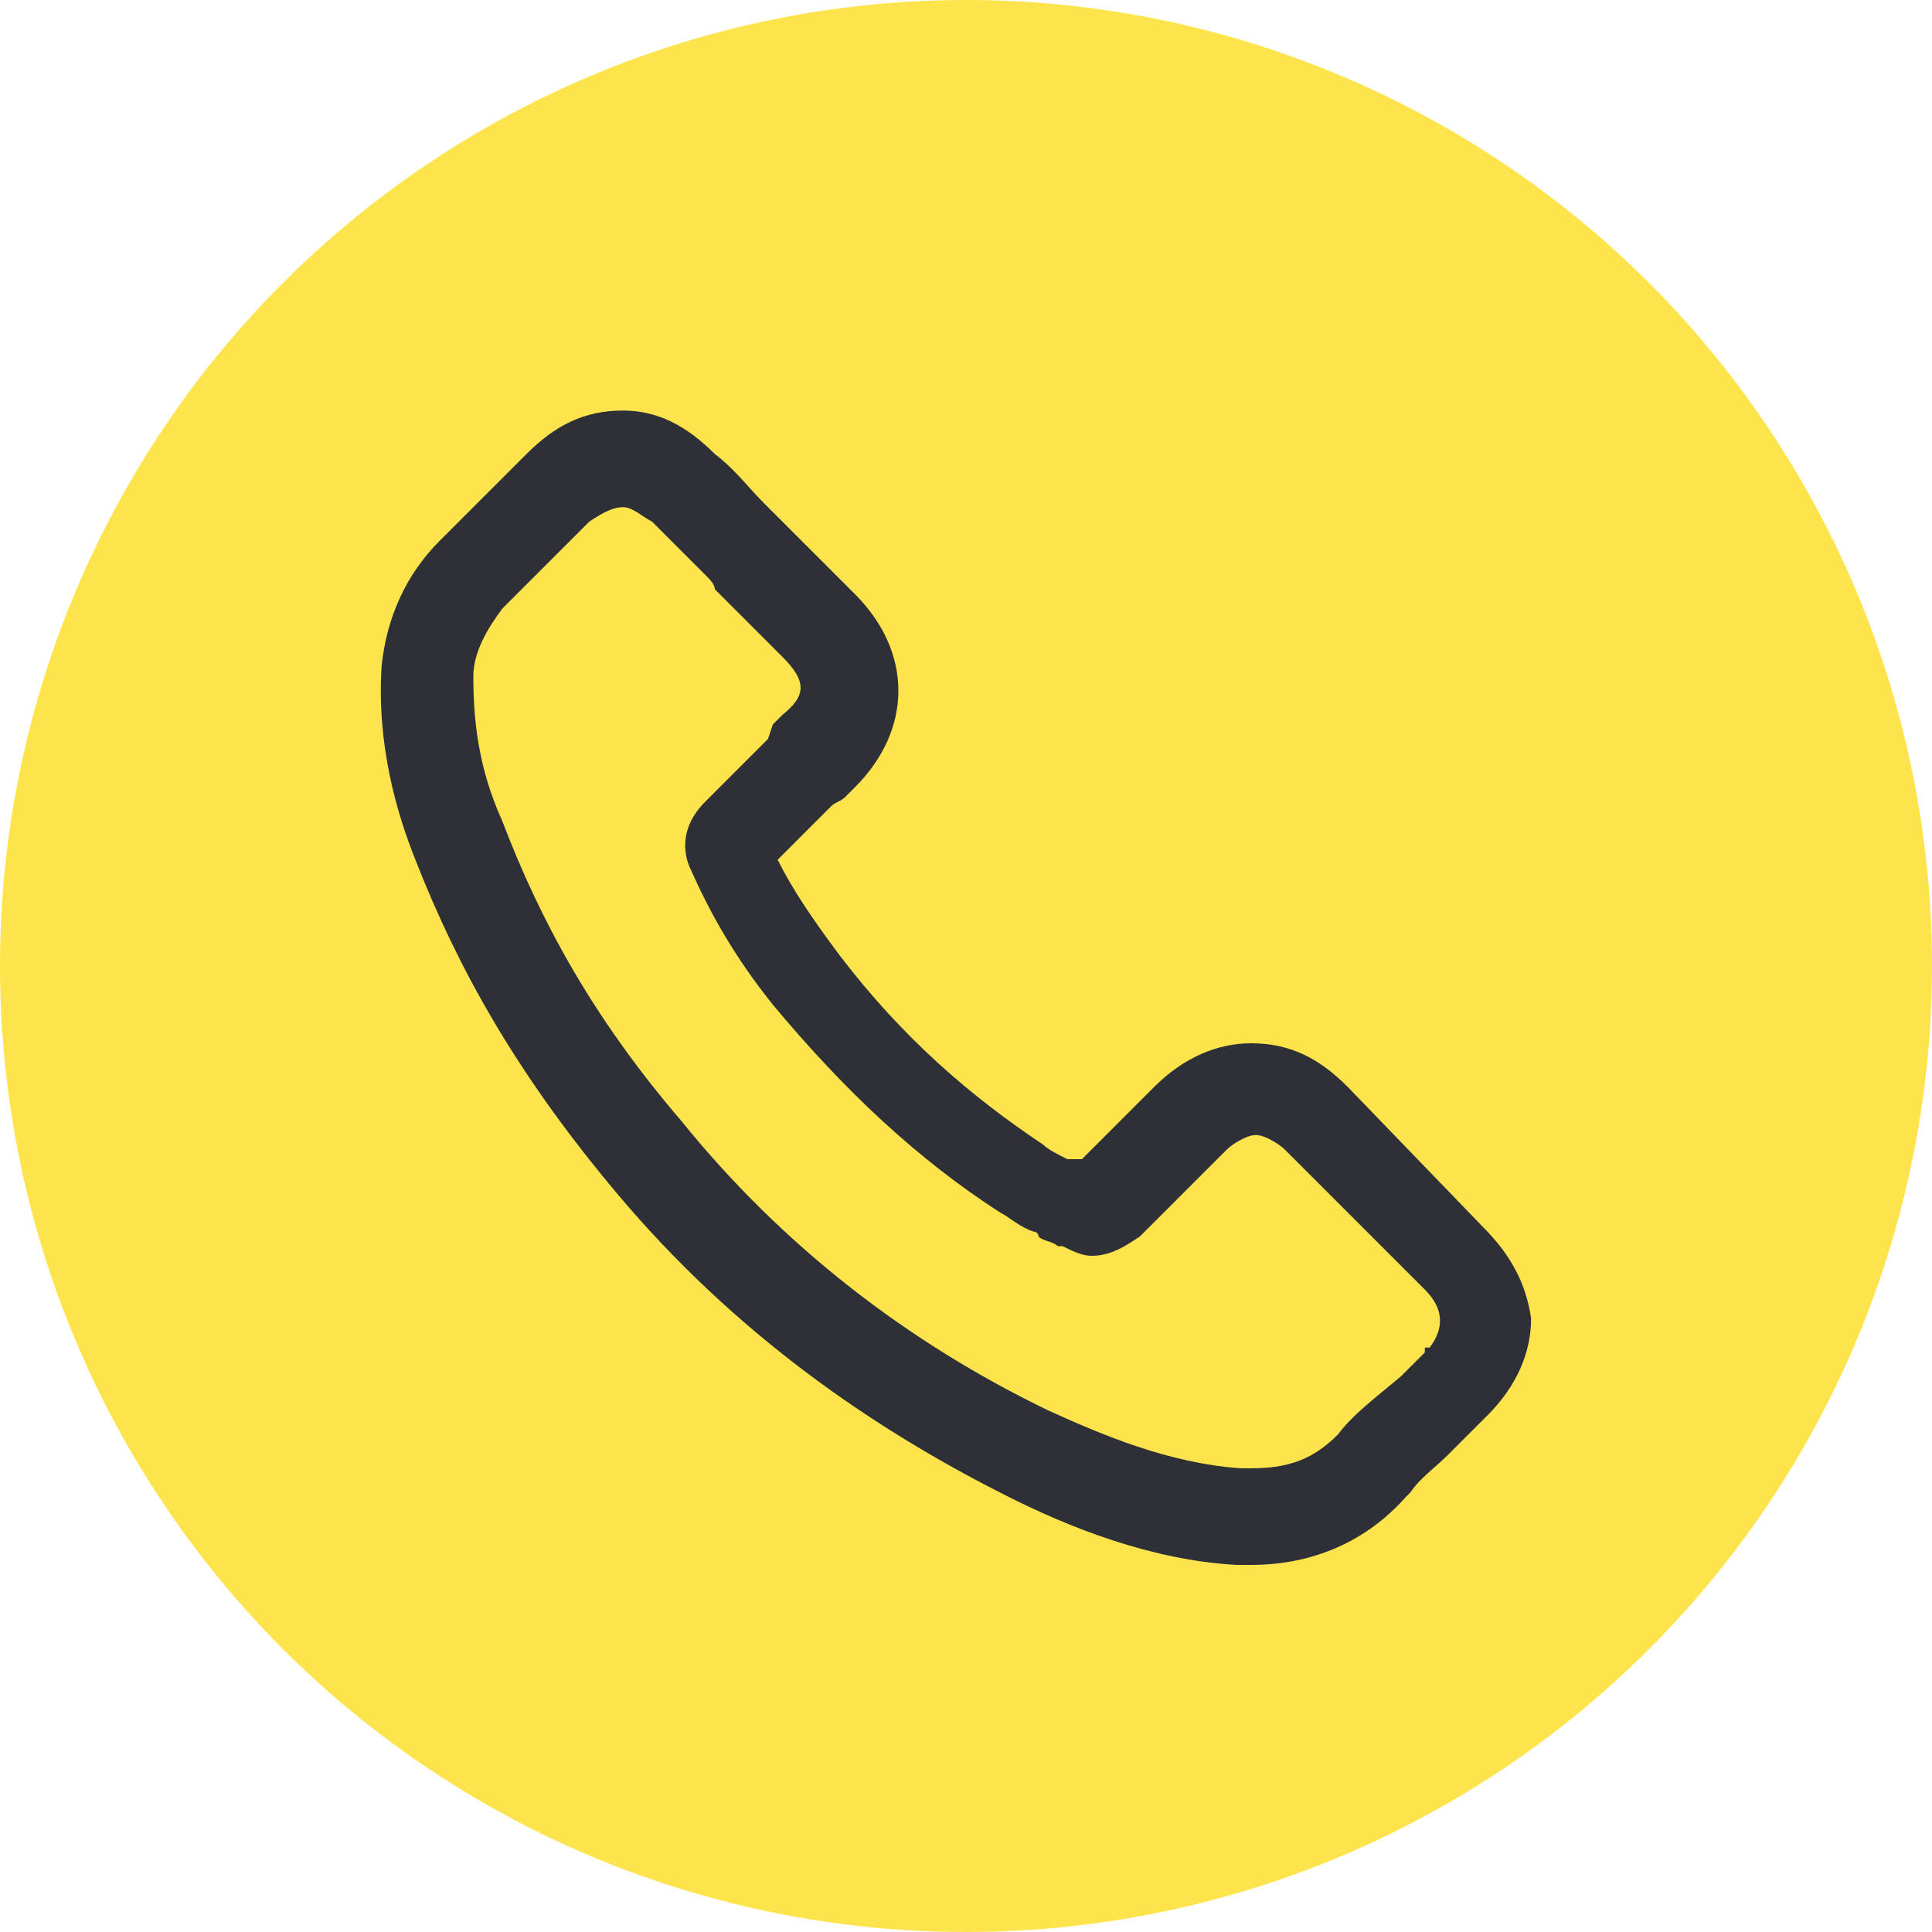
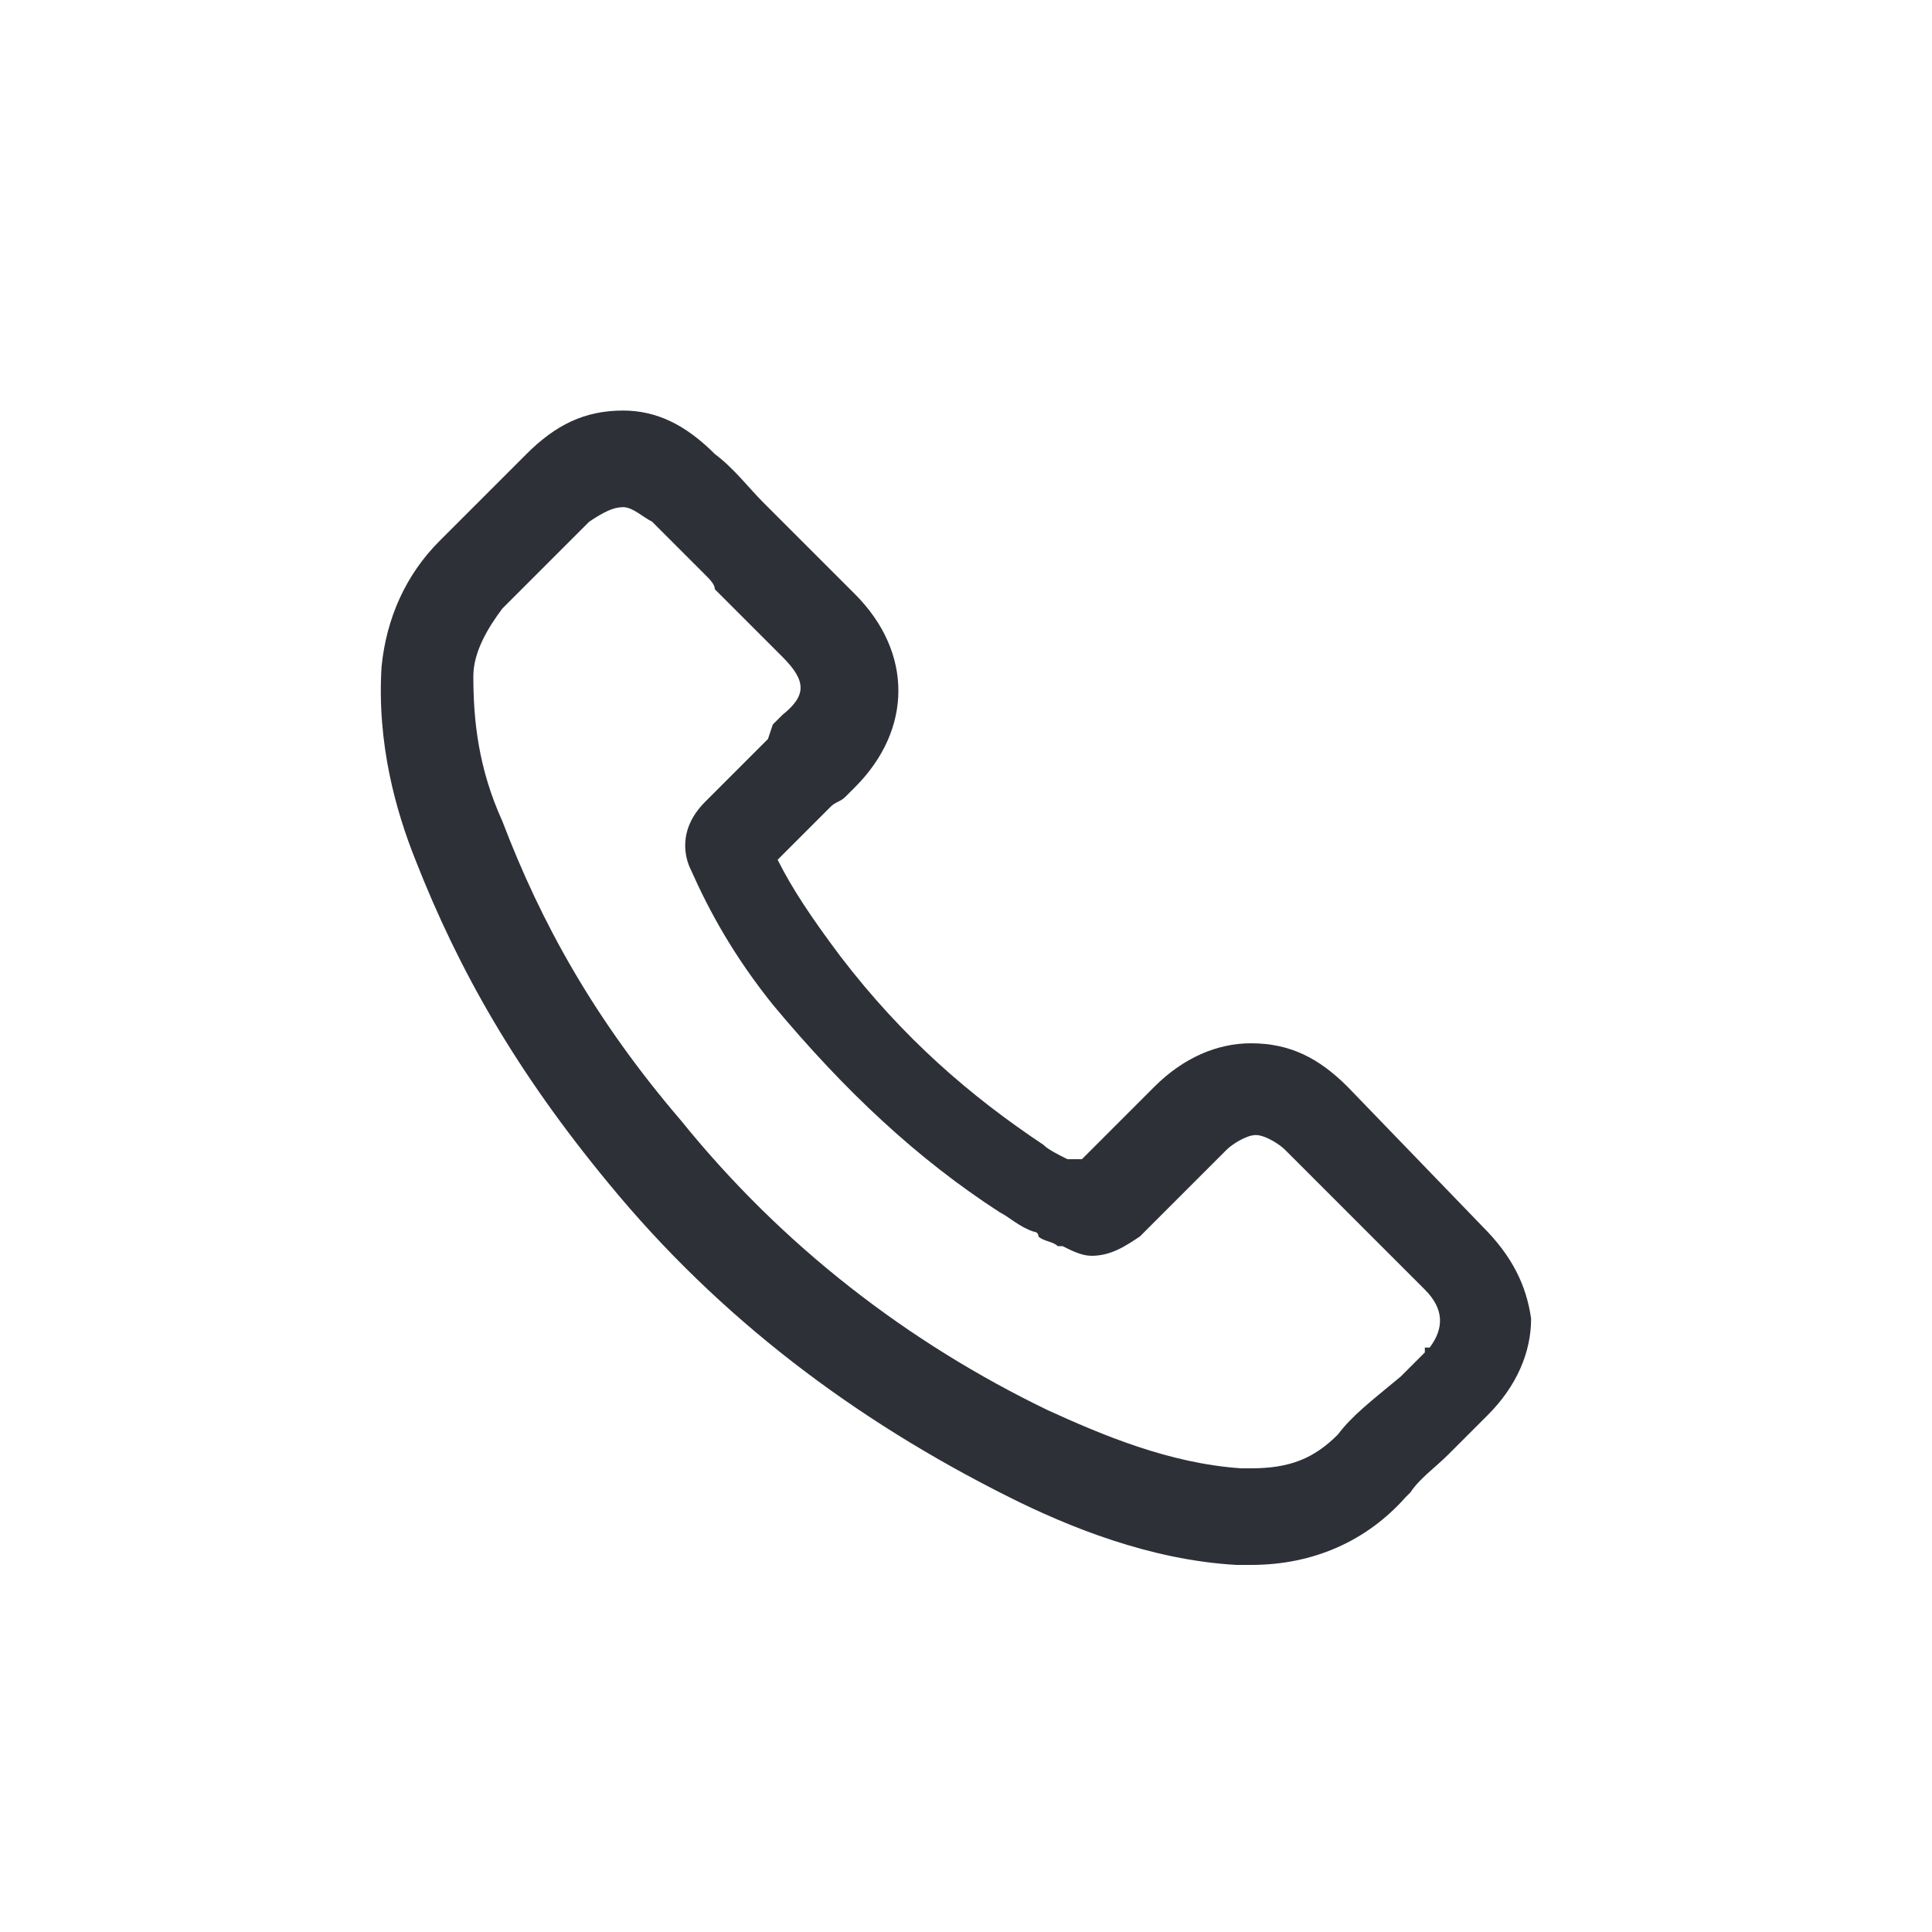
<svg xmlns="http://www.w3.org/2000/svg" viewBox="0 0 40 40">
-   <circle cx="20" cy="20" r="20" fill="#fee44c" />
  <path d="M30.7 25.4l-2.8-2.9c-.6-.6-1.2-.9-2-.9-.7 0-1.4.3-2 .9L22.4 24h-.3c-.2-.1-.4-.2-.5-.3-1.5-1-2.9-2.2-4.2-3.9-.6-.8-1-1.4-1.3-2l1-1 .1-.1c.1-.1.2-.1.3-.2l.2-.2c.6-.6.9-1.3.9-2s-.3-1.4-.9-2l-1.4-1.4-.5-.5c-.3-.3-.6-.7-1-1-.6-.6-1.2-.9-1.9-.9-.8 0-1.4.3-2 .9l-1.8 1.8c-.7.7-1.1 1.6-1.2 2.6-.1 1.6.3 3 .7 4 .9 2.3 2.1 4.4 4 6.7 2.3 2.8 5.1 4.9 8.3 6.5 1.2.6 2.9 1.3 4.7 1.4h.3c1.3 0 2.4-.5 3.2-1.4l.1-.1c.2-.3.5-.5.8-.8l.1-.1.7-.7c.6-.6.9-1.3.9-2-.1-.7-.4-1.3-1-1.9zm-3 4.3c-.5.5-1 .7-1.8.7h-.2c-1.5-.1-2.9-.7-4-1.2-2.9-1.4-5.5-3.4-7.6-6-1.8-2.1-2.9-4.1-3.7-6.2-.5-1.1-.6-2.1-.6-3 0-.5.3-1 .6-1.4l1.8-1.8c.3-.2.5-.3.7-.3.2 0 .4.2.6.3l.9.9.1.1.1.1c.1.1.2.2.2.3l1.4 1.4c.5.5.5.8 0 1.2l-.1.1-.1.1-.1.3-1.3 1.3c-.6.6-.4 1.2-.3 1.4.4.9.9 1.8 1.7 2.8 1.5 1.8 3 3.2 4.7 4.3.2.1.4.3.7.4 0 0 .1 0 .1.1.1.1.3.1.4.2h.1c.2.1.4.2.6.2.4 0 .7-.2 1-.4l1.8-1.8c.1-.1.4-.3.6-.3s.5.2.6.3l2.9 2.9c.4.4.4.8.1 1.2h-.1v.1l-.3.3-.1.1-.1.1c-.6.5-1 .8-1.3 1.2z" fill="#2e3038" />
</svg>